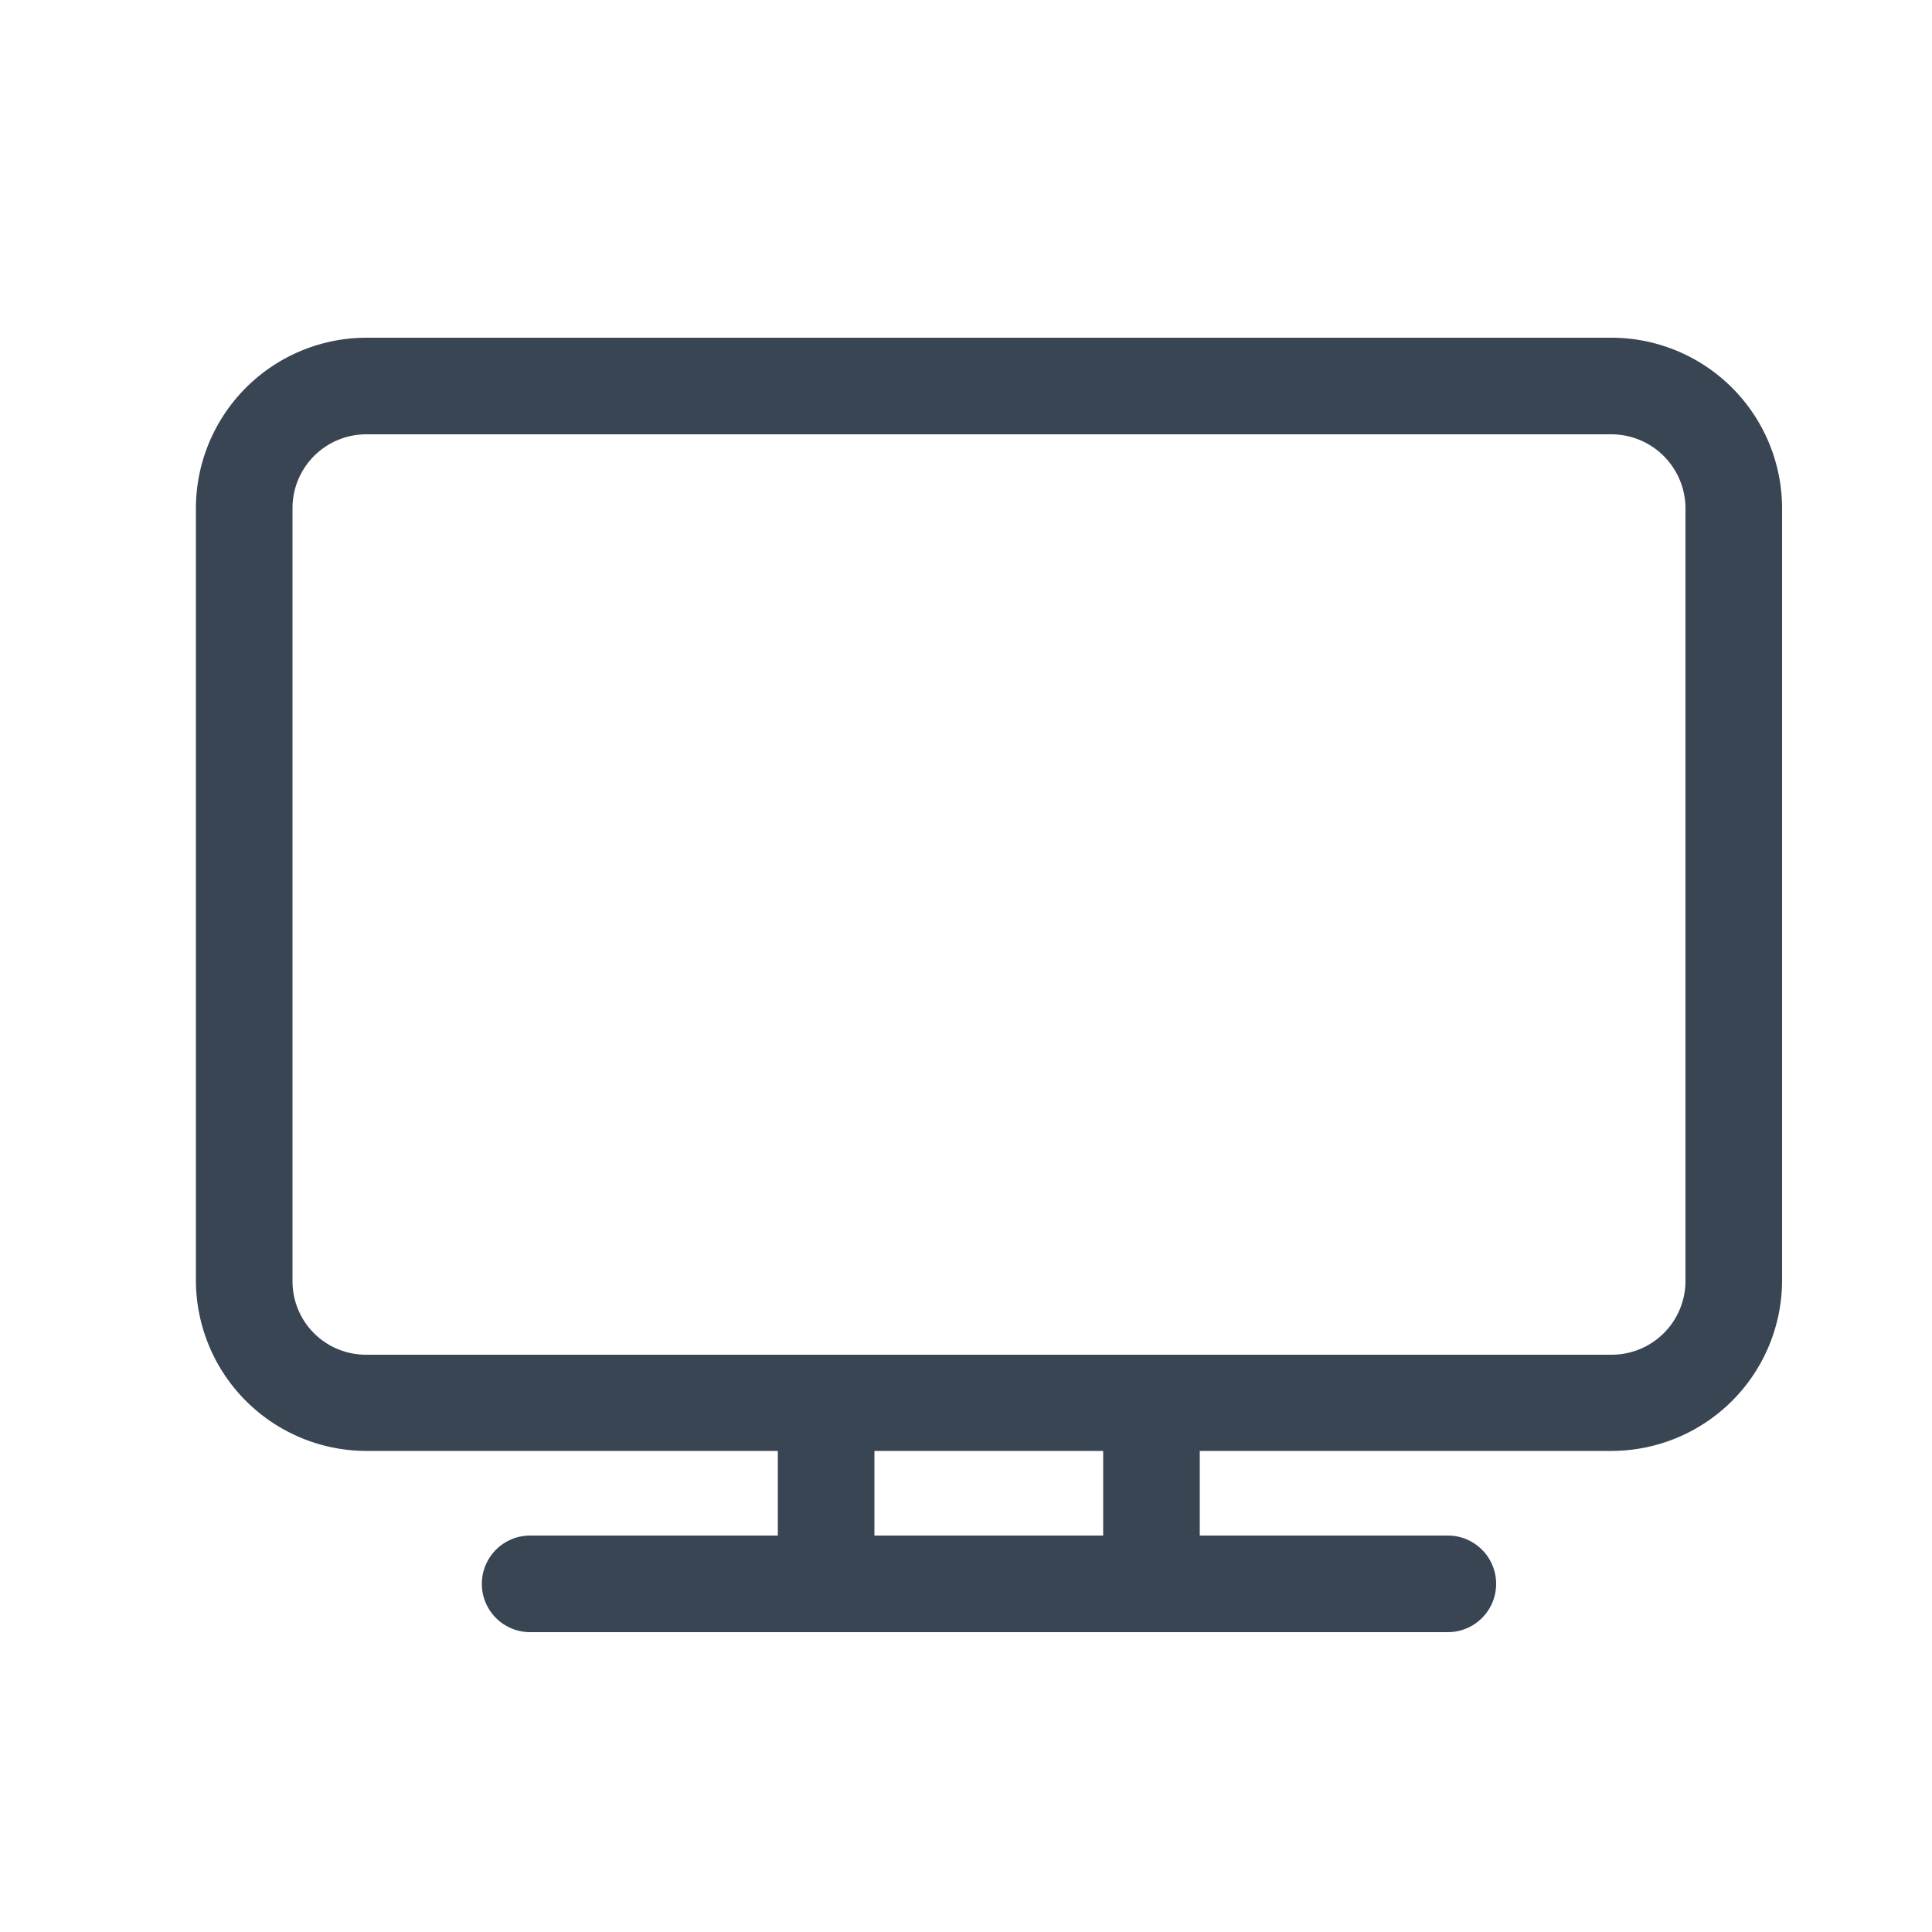
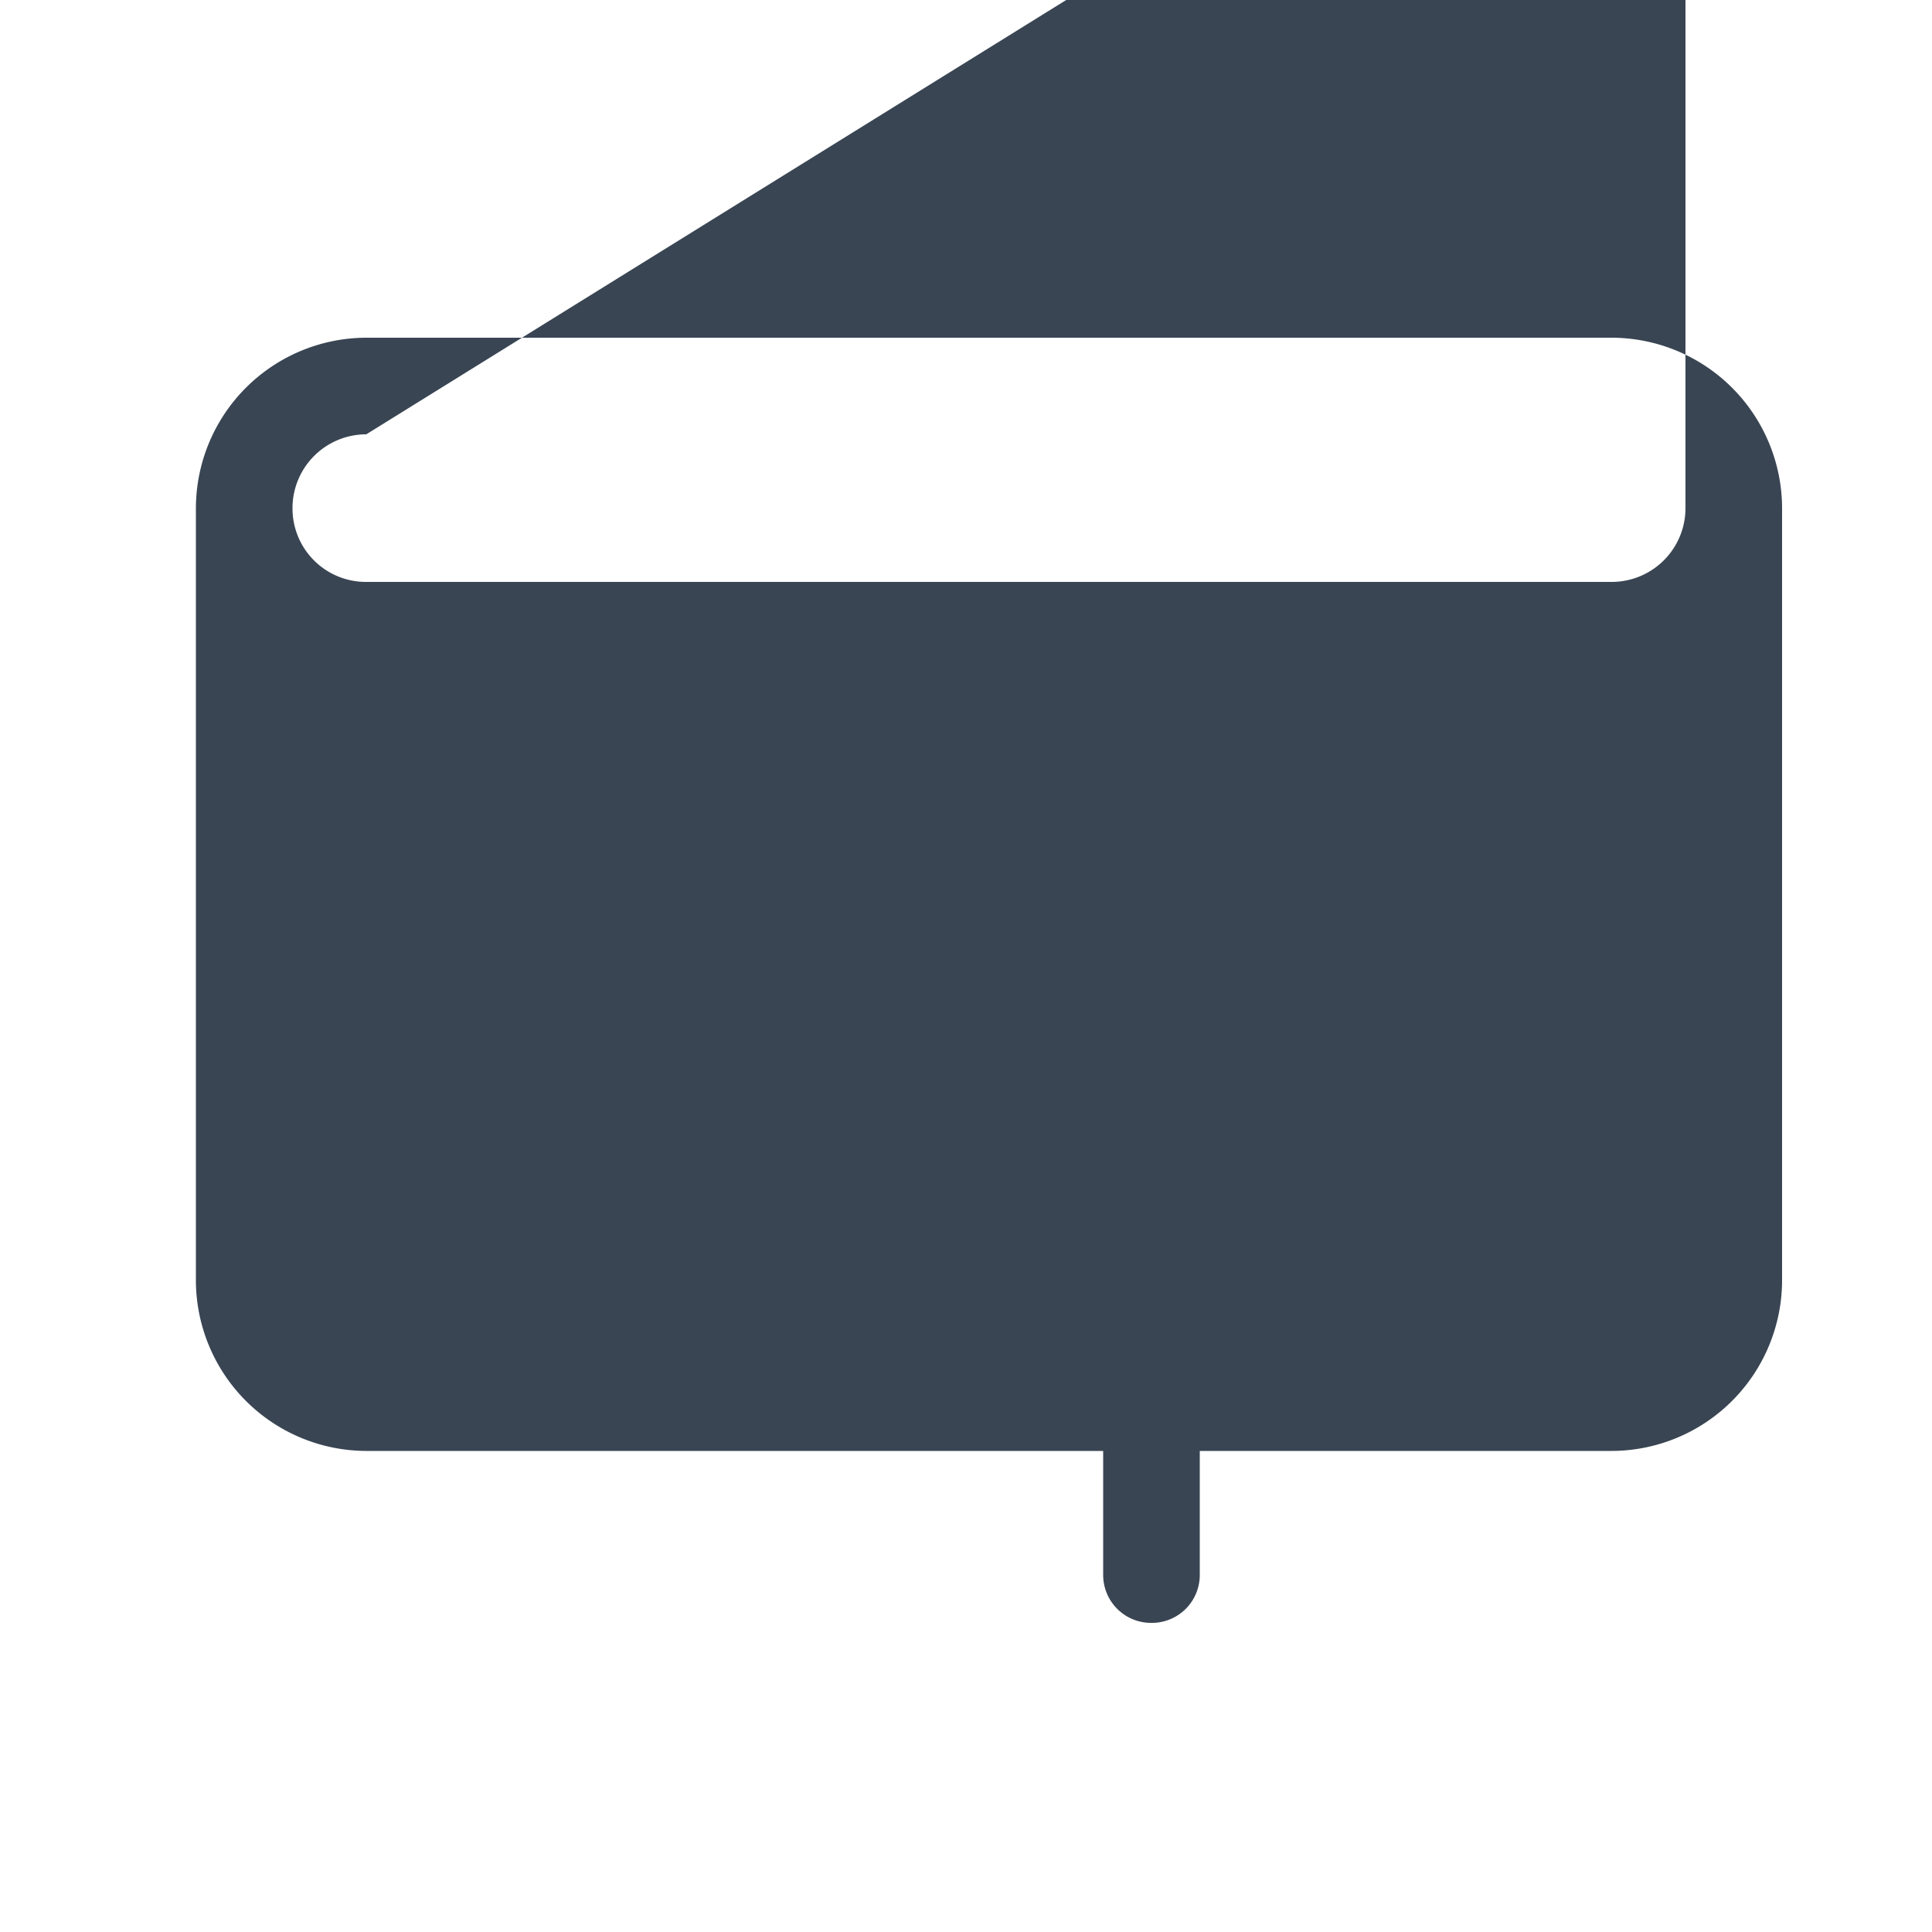
<svg xmlns="http://www.w3.org/2000/svg" id="Calque_1" data-name="Calque 1" viewBox="0 0 50 50">
  <defs>
    <style>.cls-1{fill:#394553;}</style>
  </defs>
-   <path class="cls-1" d="M37.47,42.24H13.72a1.25,1.25,0,1,1,0-2.5H37.47a1.25,1.25,0,0,1,0,2.5Z" />
-   <path class="cls-1" d="M21.38,42a1.24,1.24,0,0,1-1.25-1.25V36.42a1.25,1.25,0,0,1,2.5,0v4.34A1.24,1.24,0,0,1,21.38,42Z" />
  <path class="cls-1" d="M29.8,42a1.24,1.24,0,0,1-1.25-1.25V36.42a1.25,1.25,0,0,1,2.5,0v4.34A1.24,1.24,0,0,1,29.8,42Z" />
-   <path class="cls-1" d="M41.71,37.55H9.48a4.42,4.42,0,0,1-4.41-4.41v-20A4.42,4.42,0,0,1,9.48,8.74H41.71a4.42,4.42,0,0,1,4.41,4.41v20A4.42,4.42,0,0,1,41.71,37.55ZM9.48,11.24a1.91,1.91,0,0,0-1.91,1.91v20a1.9,1.9,0,0,0,1.91,1.91H41.71a1.91,1.91,0,0,0,1.91-1.91v-20a1.92,1.92,0,0,0-1.91-1.91Z" />
+   <path class="cls-1" d="M41.71,37.55H9.48a4.42,4.42,0,0,1-4.41-4.41v-20A4.42,4.42,0,0,1,9.48,8.74H41.71a4.42,4.42,0,0,1,4.41,4.41v20A4.42,4.42,0,0,1,41.71,37.55ZM9.48,11.24a1.91,1.91,0,0,0-1.91,1.91a1.9,1.9,0,0,0,1.91,1.91H41.71a1.91,1.91,0,0,0,1.91-1.91v-20a1.92,1.92,0,0,0-1.91-1.91Z" />
</svg>